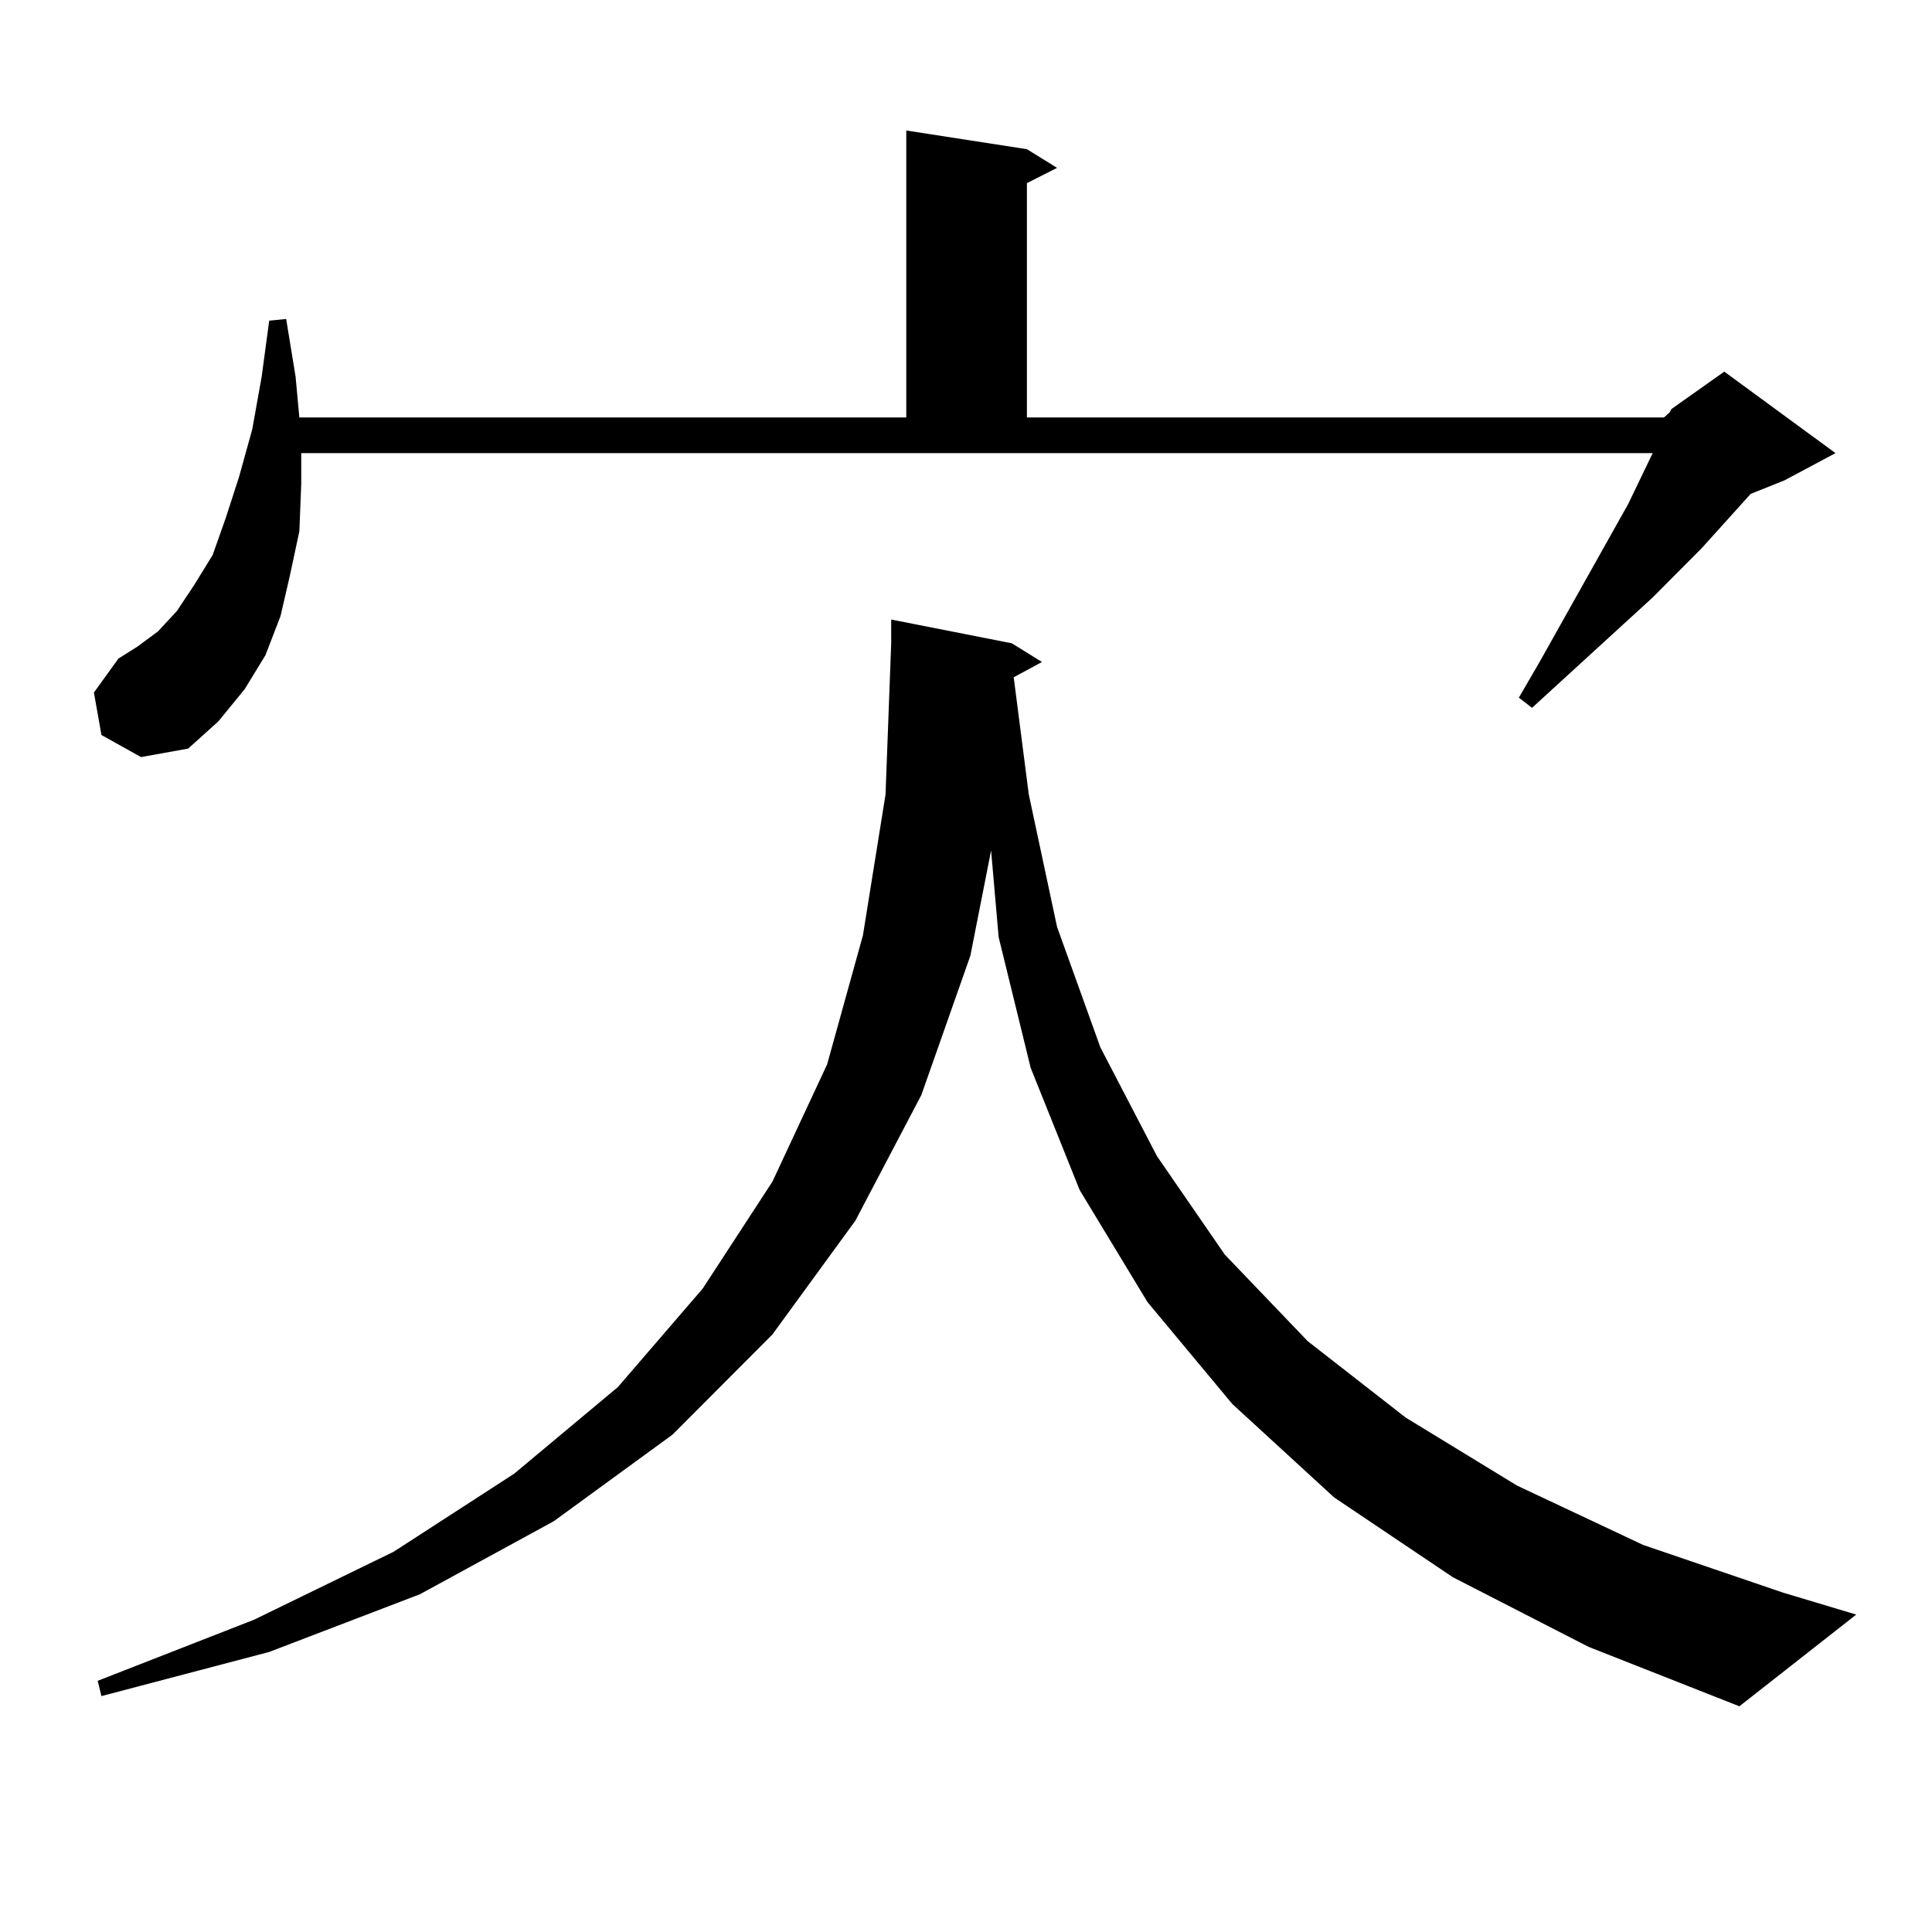
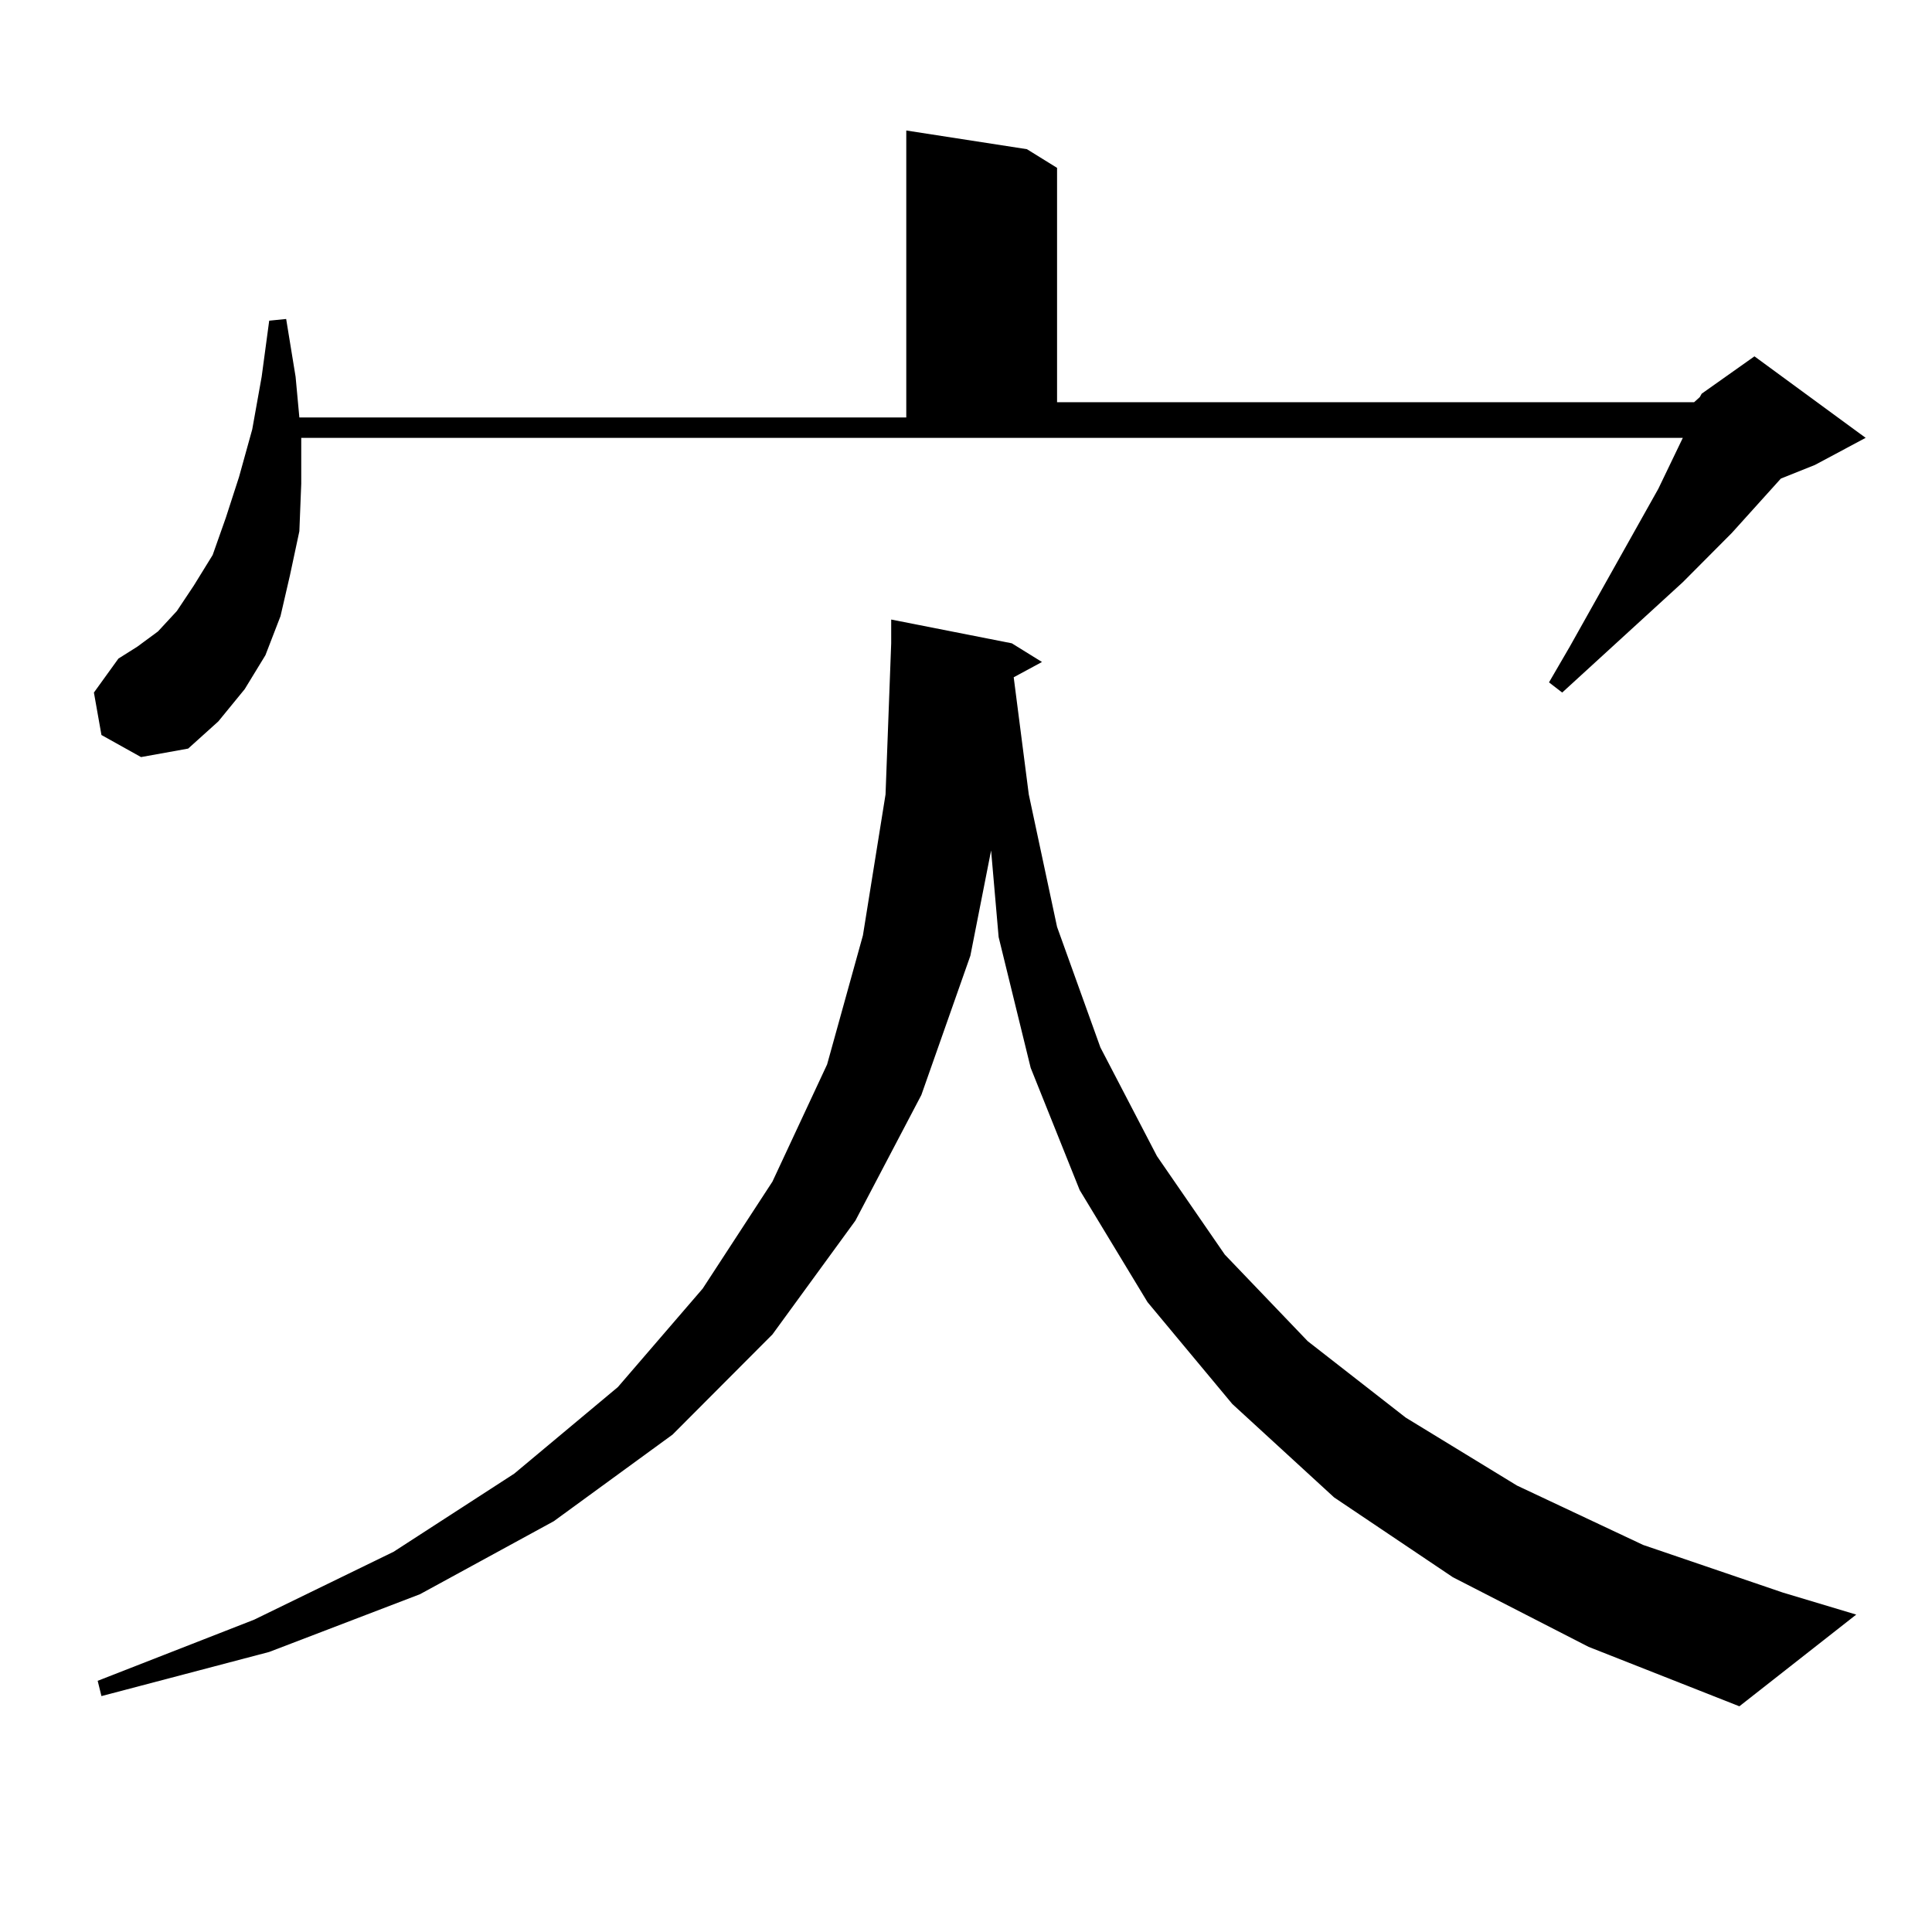
<svg xmlns="http://www.w3.org/2000/svg" version="1.1" id="图层_1" x="0px" y="0px" width="1000px" height="1000px" viewBox="0 0 1000 1000" enable-background="new 0 0 1000 1000" xml:space="preserve">
-   <path d="M155.923,250.359l-0.976,24.609l-4.878,22.852l-4.878,21.094l-7.805,20.215l-10.731,17.578l-13.658,16.699l-15.609,14.063  l-24.39,4.395l-20.487-11.426l-3.902-21.973l12.683-17.578l9.756-6.152l10.731-7.91l9.756-10.547l8.78-13.184l9.756-15.82  l6.829-19.336l6.829-21.094l6.829-24.609l4.878-27.246l3.902-29.004l8.78-0.879l4.878,29.883l1.951,21.094h314.139V67.547  l62.438,9.668l15.609,9.668l-15.609,7.91v121.289h329.748l2.927-2.637l0.976-1.758l27.316-19.336l57.56,42.188l-26.341,14.063  l-17.561,7.031l-25.365,28.125l-25.365,25.488l-62.438,57.129l-6.829-5.273l10.731-18.457l45.853-81.738l12.683-26.367H155.923  V250.359z M752.006,816.375l-61.462-41.309l-52.682-48.34l-43.901-52.734l-35.121-58.008l-25.365-63.281l-16.585-67.676  l-3.902-44.824l-10.731,54.492l-25.365,72.07l-34.146,65.039l-42.926,58.887l-51.706,51.855l-61.462,44.824l-69.267,37.793  l-78.047,29.883l-86.827,22.852l-1.951-7.91l80.974-31.641l72.193-35.156l62.438-40.43l53.657-44.824l43.901-50.977l36.097-55.371  l28.292-60.645l18.536-66.797l11.707-72.949l2.927-78.223v-12.305l62.438,12.305l15.609,9.668l-14.634,7.91l7.805,60.645  l14.634,68.555l22.438,62.402l29.268,56.25l35.121,50.977l42.926,44.824l50.73,39.551l57.56,35.156l65.364,30.762l72.193,24.609  l38.048,11.426l-60.486,47.461l-78.047-30.762L752.006,816.375z" />
+   <path d="M155.923,250.359l-0.976,24.609l-4.878,22.852l-4.878,21.094l-7.805,20.215l-10.731,17.578l-13.658,16.699l-15.609,14.063  l-24.39,4.395l-20.487-11.426l-3.902-21.973l12.683-17.578l9.756-6.152l10.731-7.91l9.756-10.547l8.78-13.184l9.756-15.82  l6.829-19.336l6.829-21.094l6.829-24.609l4.878-27.246l3.902-29.004l8.78-0.879l4.878,29.883l1.951,21.094h314.139V67.547  l62.438,9.668l15.609,9.668v121.289h329.748l2.927-2.637l0.976-1.758l27.316-19.336l57.56,42.188l-26.341,14.063  l-17.561,7.031l-25.365,28.125l-25.365,25.488l-62.438,57.129l-6.829-5.273l10.731-18.457l45.853-81.738l12.683-26.367H155.923  V250.359z M752.006,816.375l-61.462-41.309l-52.682-48.34l-43.901-52.734l-35.121-58.008l-25.365-63.281l-16.585-67.676  l-3.902-44.824l-10.731,54.492l-25.365,72.07l-34.146,65.039l-42.926,58.887l-51.706,51.855l-61.462,44.824l-69.267,37.793  l-78.047,29.883l-86.827,22.852l-1.951-7.91l80.974-31.641l72.193-35.156l62.438-40.43l53.657-44.824l43.901-50.977l36.097-55.371  l28.292-60.645l18.536-66.797l11.707-72.949l2.927-78.223v-12.305l62.438,12.305l15.609,9.668l-14.634,7.91l7.805,60.645  l14.634,68.555l22.438,62.402l29.268,56.25l35.121,50.977l42.926,44.824l50.73,39.551l57.56,35.156l65.364,30.762l72.193,24.609  l38.048,11.426l-60.486,47.461l-78.047-30.762L752.006,816.375z" />
</svg>